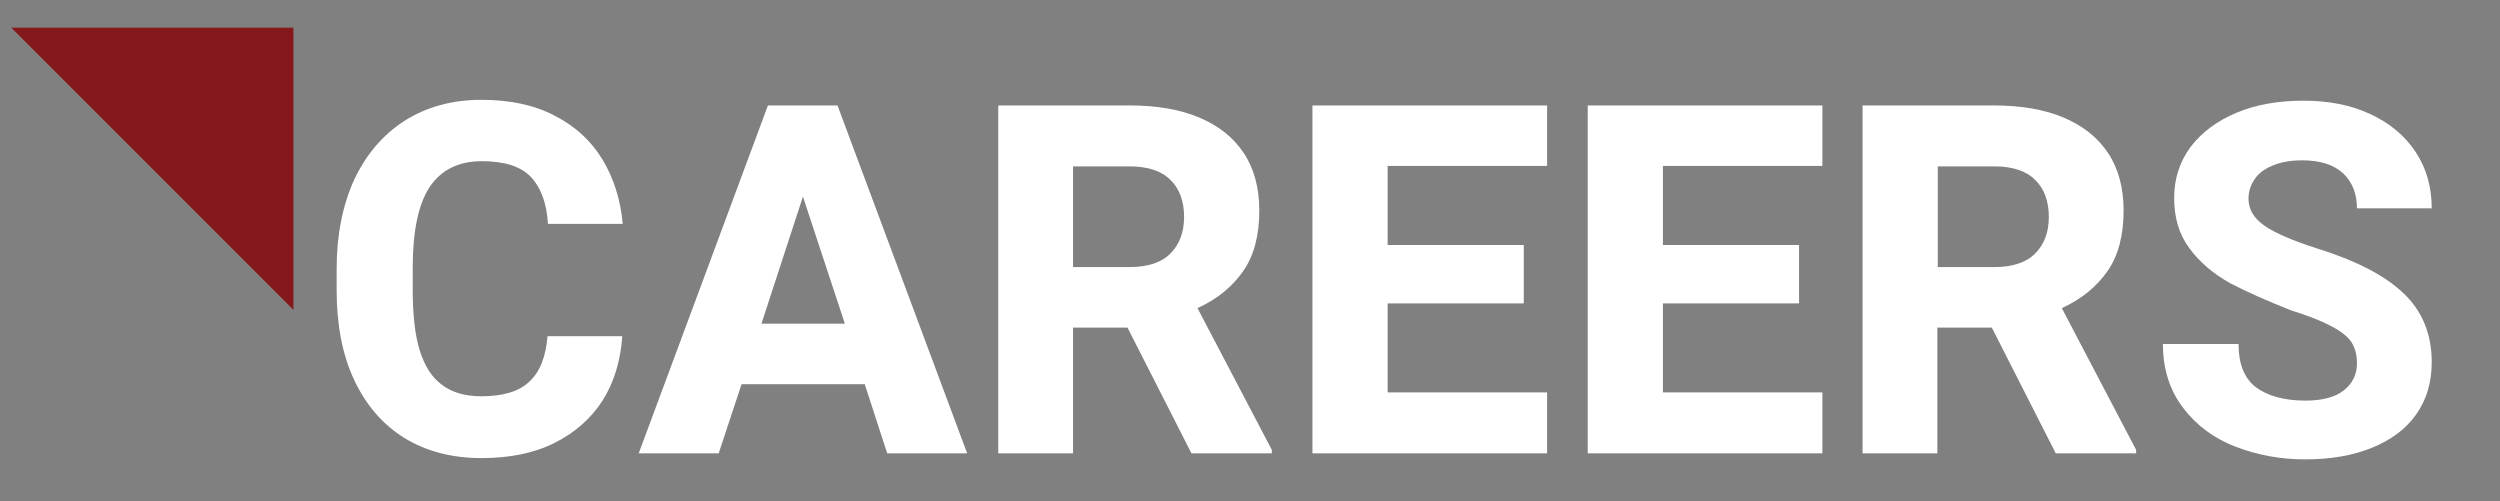
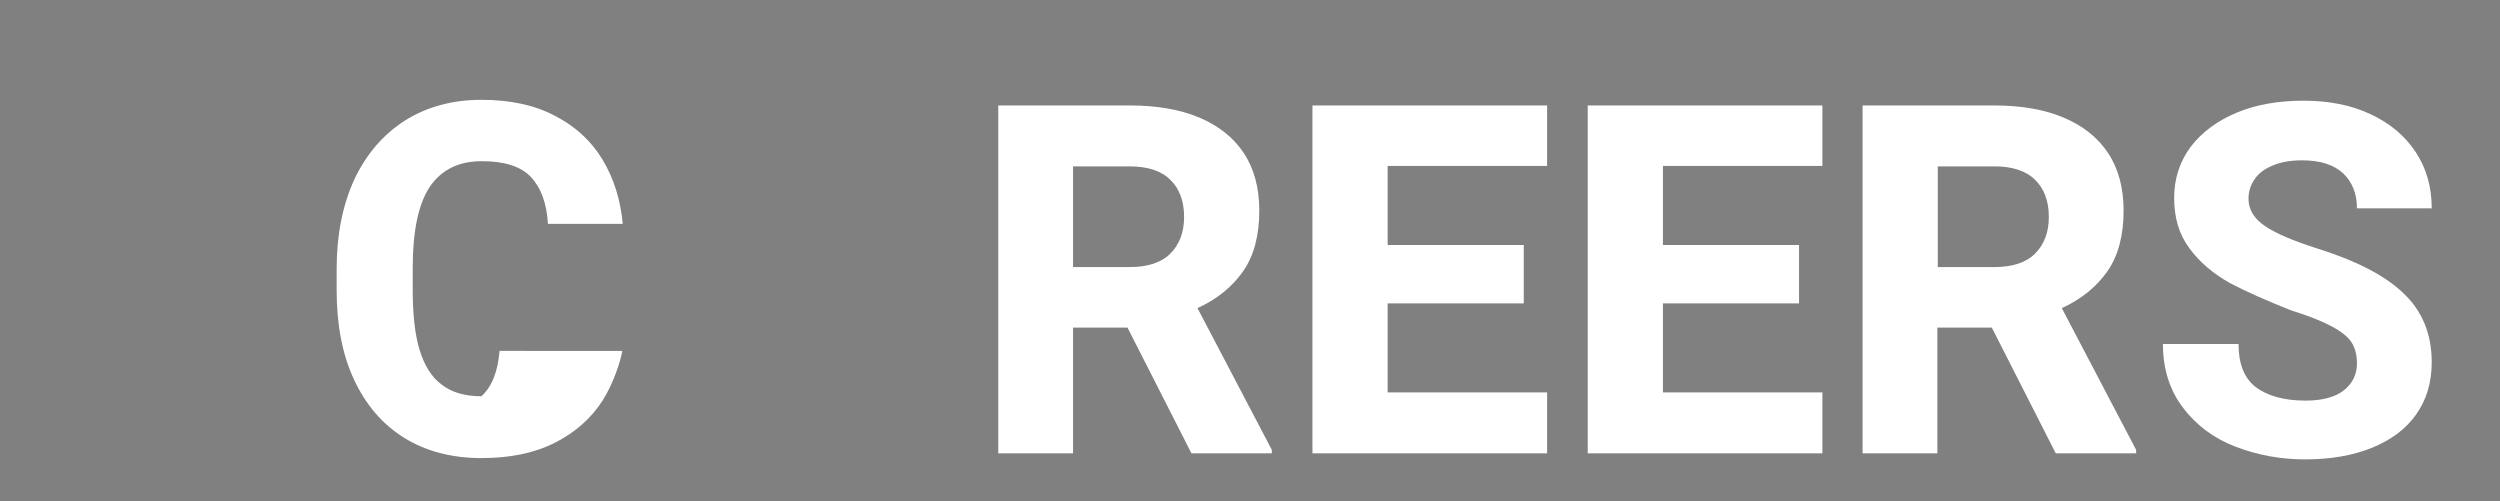
<svg xmlns="http://www.w3.org/2000/svg" version="1.1" id="Layer_1" x="0px" y="0px" viewBox="0 0 578.5 116" style="enable-background:new 0 0 578.5 116;" xml:space="preserve">
  <rect x="0" y="0" width="578.5" height="116" fill="#808080" stroke="none" />
  <style type="text/css"> .st0{fill:#84181A;} .st1{fill:#FFFFFF;} </style>
-   <polygon class="st0" points="67.9,71.7 67.9,6.4 2.6,6.4 " />
  <g>
-     <path class="st1" d="M139.5,92.6c-2.7,4.2-6.4,7.5-11.2,9.9c-4.8,2.4-10.4,3.5-16.9,3.5c-6.9,0-12.9-1.6-17.9-4.7 c-5.1-3.2-8.9-7.7-11.6-13.5c-2.7-5.8-4-12.7-4-20.7v-4.9c0-7.9,1.4-14.8,4.1-20.7c2.8-5.9,6.7-10.4,11.7-13.6 c5.1-3.2,11-4.8,17.7-4.8c6.6,0,12.3,1.2,17,3.7c4.7,2.4,8.4,5.8,11,10.1c2.6,4.3,4.2,9.3,4.7,14.9h-17.3c-0.3-4.9-1.7-8.5-4-10.9 c-2.3-2.4-6.1-3.6-11.3-3.6c-5.4,0-9.4,2-12.1,6c-2.6,4-3.9,10.2-3.9,18.7v5c0,5.7,0.5,10.4,1.6,14s2.8,6.3,5.1,8 c2.3,1.8,5.4,2.7,9.2,2.7c5,0,8.7-1.1,11.1-3.4c2.5-2.3,3.8-5.8,4.2-10.5H144C143.6,83.5,142.1,88.4,139.5,92.6z" />
-     <path class="st1" d="M200.1,88.9h-28.5l-5.3,16h-18.5l29.9-80.5h11.7h4.4l30,80.5h-18.5L200.1,88.9z M195.5,74.9l-9.7-29.4 l-9.6,29.4H195.5z" />
+     <path class="st1" d="M139.5,92.6c-2.7,4.2-6.4,7.5-11.2,9.9c-4.8,2.4-10.4,3.5-16.9,3.5c-6.9,0-12.9-1.6-17.9-4.7 c-5.1-3.2-8.9-7.7-11.6-13.5c-2.7-5.8-4-12.7-4-20.7v-4.9c0-7.9,1.4-14.8,4.1-20.7c2.8-5.9,6.7-10.4,11.7-13.6 c5.1-3.2,11-4.8,17.7-4.8c6.6,0,12.3,1.2,17,3.7c4.7,2.4,8.4,5.8,11,10.1c2.6,4.3,4.2,9.3,4.7,14.9h-17.3c-0.3-4.9-1.7-8.5-4-10.9 c-2.3-2.4-6.1-3.6-11.3-3.6c-5.4,0-9.4,2-12.1,6c-2.6,4-3.9,10.2-3.9,18.7v5c0,5.7,0.5,10.4,1.6,14s2.8,6.3,5.1,8 c2.3,1.8,5.4,2.7,9.2,2.7c2.5-2.3,3.8-5.8,4.2-10.5H144C143.6,83.5,142.1,88.4,139.5,92.6z" />
    <path class="st1" d="M294.3,104.1v0.8h-18.6l-14.8-29.1h-12.6v29.1H231V24.4h30.4c6.2,0,11.6,0.9,16.1,2.8 c4.5,1.9,7.9,4.6,10.3,8.2c2.4,3.6,3.6,8.1,3.6,13.3c0,5.7-1.2,10.4-3.7,14c-2.5,3.6-6,6.5-10.6,8.6L294.3,104.1z M248.3,61.8h13.1 c4.1,0,7.3-1,9.4-3.1c2.1-2.1,3.2-4.9,3.2-8.5c0-3.7-1.1-6.6-3.2-8.6c-2.1-2.1-5.3-3.1-9.4-3.1h-13.1V61.8z" />
    <path class="st1" d="M358,90.9v14h-42.6h-11.7V24.4h17.4H358v14h-36.9v18.3h31.5v13.5h-31.5v20.6H358z" />
    <path class="st1" d="M421.7,90.9v14h-42.6h-11.7V24.4h17.4h36.9v14h-36.9v18.3h31.5v13.5h-31.5v20.6H421.7z" />
    <path class="st1" d="M494.3,104.1v0.8h-18.6l-14.8-29.1h-12.6v29.1H431V24.4h30.4c6.2,0,11.6,0.9,16.1,2.8 c4.5,1.9,7.9,4.6,10.3,8.2c2.4,3.6,3.6,8.1,3.6,13.3c0,5.7-1.2,10.4-3.7,14c-2.5,3.6-6,6.5-10.6,8.6L494.3,104.1z M448.4,61.8h13.1 c4.1,0,7.3-1,9.4-3.1c2.1-2.1,3.2-4.9,3.2-8.5c0-3.7-1.1-6.6-3.2-8.6c-2.1-2.1-5.3-3.1-9.4-3.1h-13.1V61.8z" />
    <path class="st1" d="M516,65.5c-3.9-2.2-7.1-4.9-9.4-8.1c-2.4-3.2-3.5-7.1-3.5-11.6c0-4.5,1.3-8.4,3.8-11.8c2.6-3.4,6.1-6,10.6-7.9 c4.5-1.9,9.7-2.8,15.5-2.8c5.9,0,11,1,15.5,3.1c4.5,2.1,8,5,10.5,8.8c2.5,3.8,3.7,8.1,3.7,13h-17.3c0-3.4-1.1-6.1-3.2-8.1 c-2.2-2-5.3-3-9.5-3c-2.7,0-4.9,0.4-6.8,1.2c-1.9,0.8-3.3,1.8-4.2,3.2c-0.9,1.3-1.4,2.8-1.4,4.5c0,2.5,1.3,4.6,3.8,6.3 s6.5,3.4,11.8,5.1c9,2.8,15.8,6.2,20.2,10.4c4.4,4.1,6.6,9.5,6.6,16c0,4.7-1.2,8.7-3.6,12.1s-5.8,5.9-10.2,7.7 c-4.4,1.8-9.6,2.7-15.5,2.7c-5.7,0-11-1-16-2.9s-9.1-4.9-12.2-9c-3.1-4-4.7-9-4.7-14.8H518c0,4.6,1.3,7.9,4,10 c2.7,2,6.5,3.1,11.5,3.1c3.9,0,6.9-0.8,8.9-2.4s3-3.7,3-6.2c0-1.9-0.4-3.5-1.2-4.8c-0.8-1.3-2.3-2.5-4.5-3.7 c-2.2-1.2-5.4-2.5-9.6-3.8C524.6,69.6,520,67.6,516,65.5z" />
  </g>
</svg>